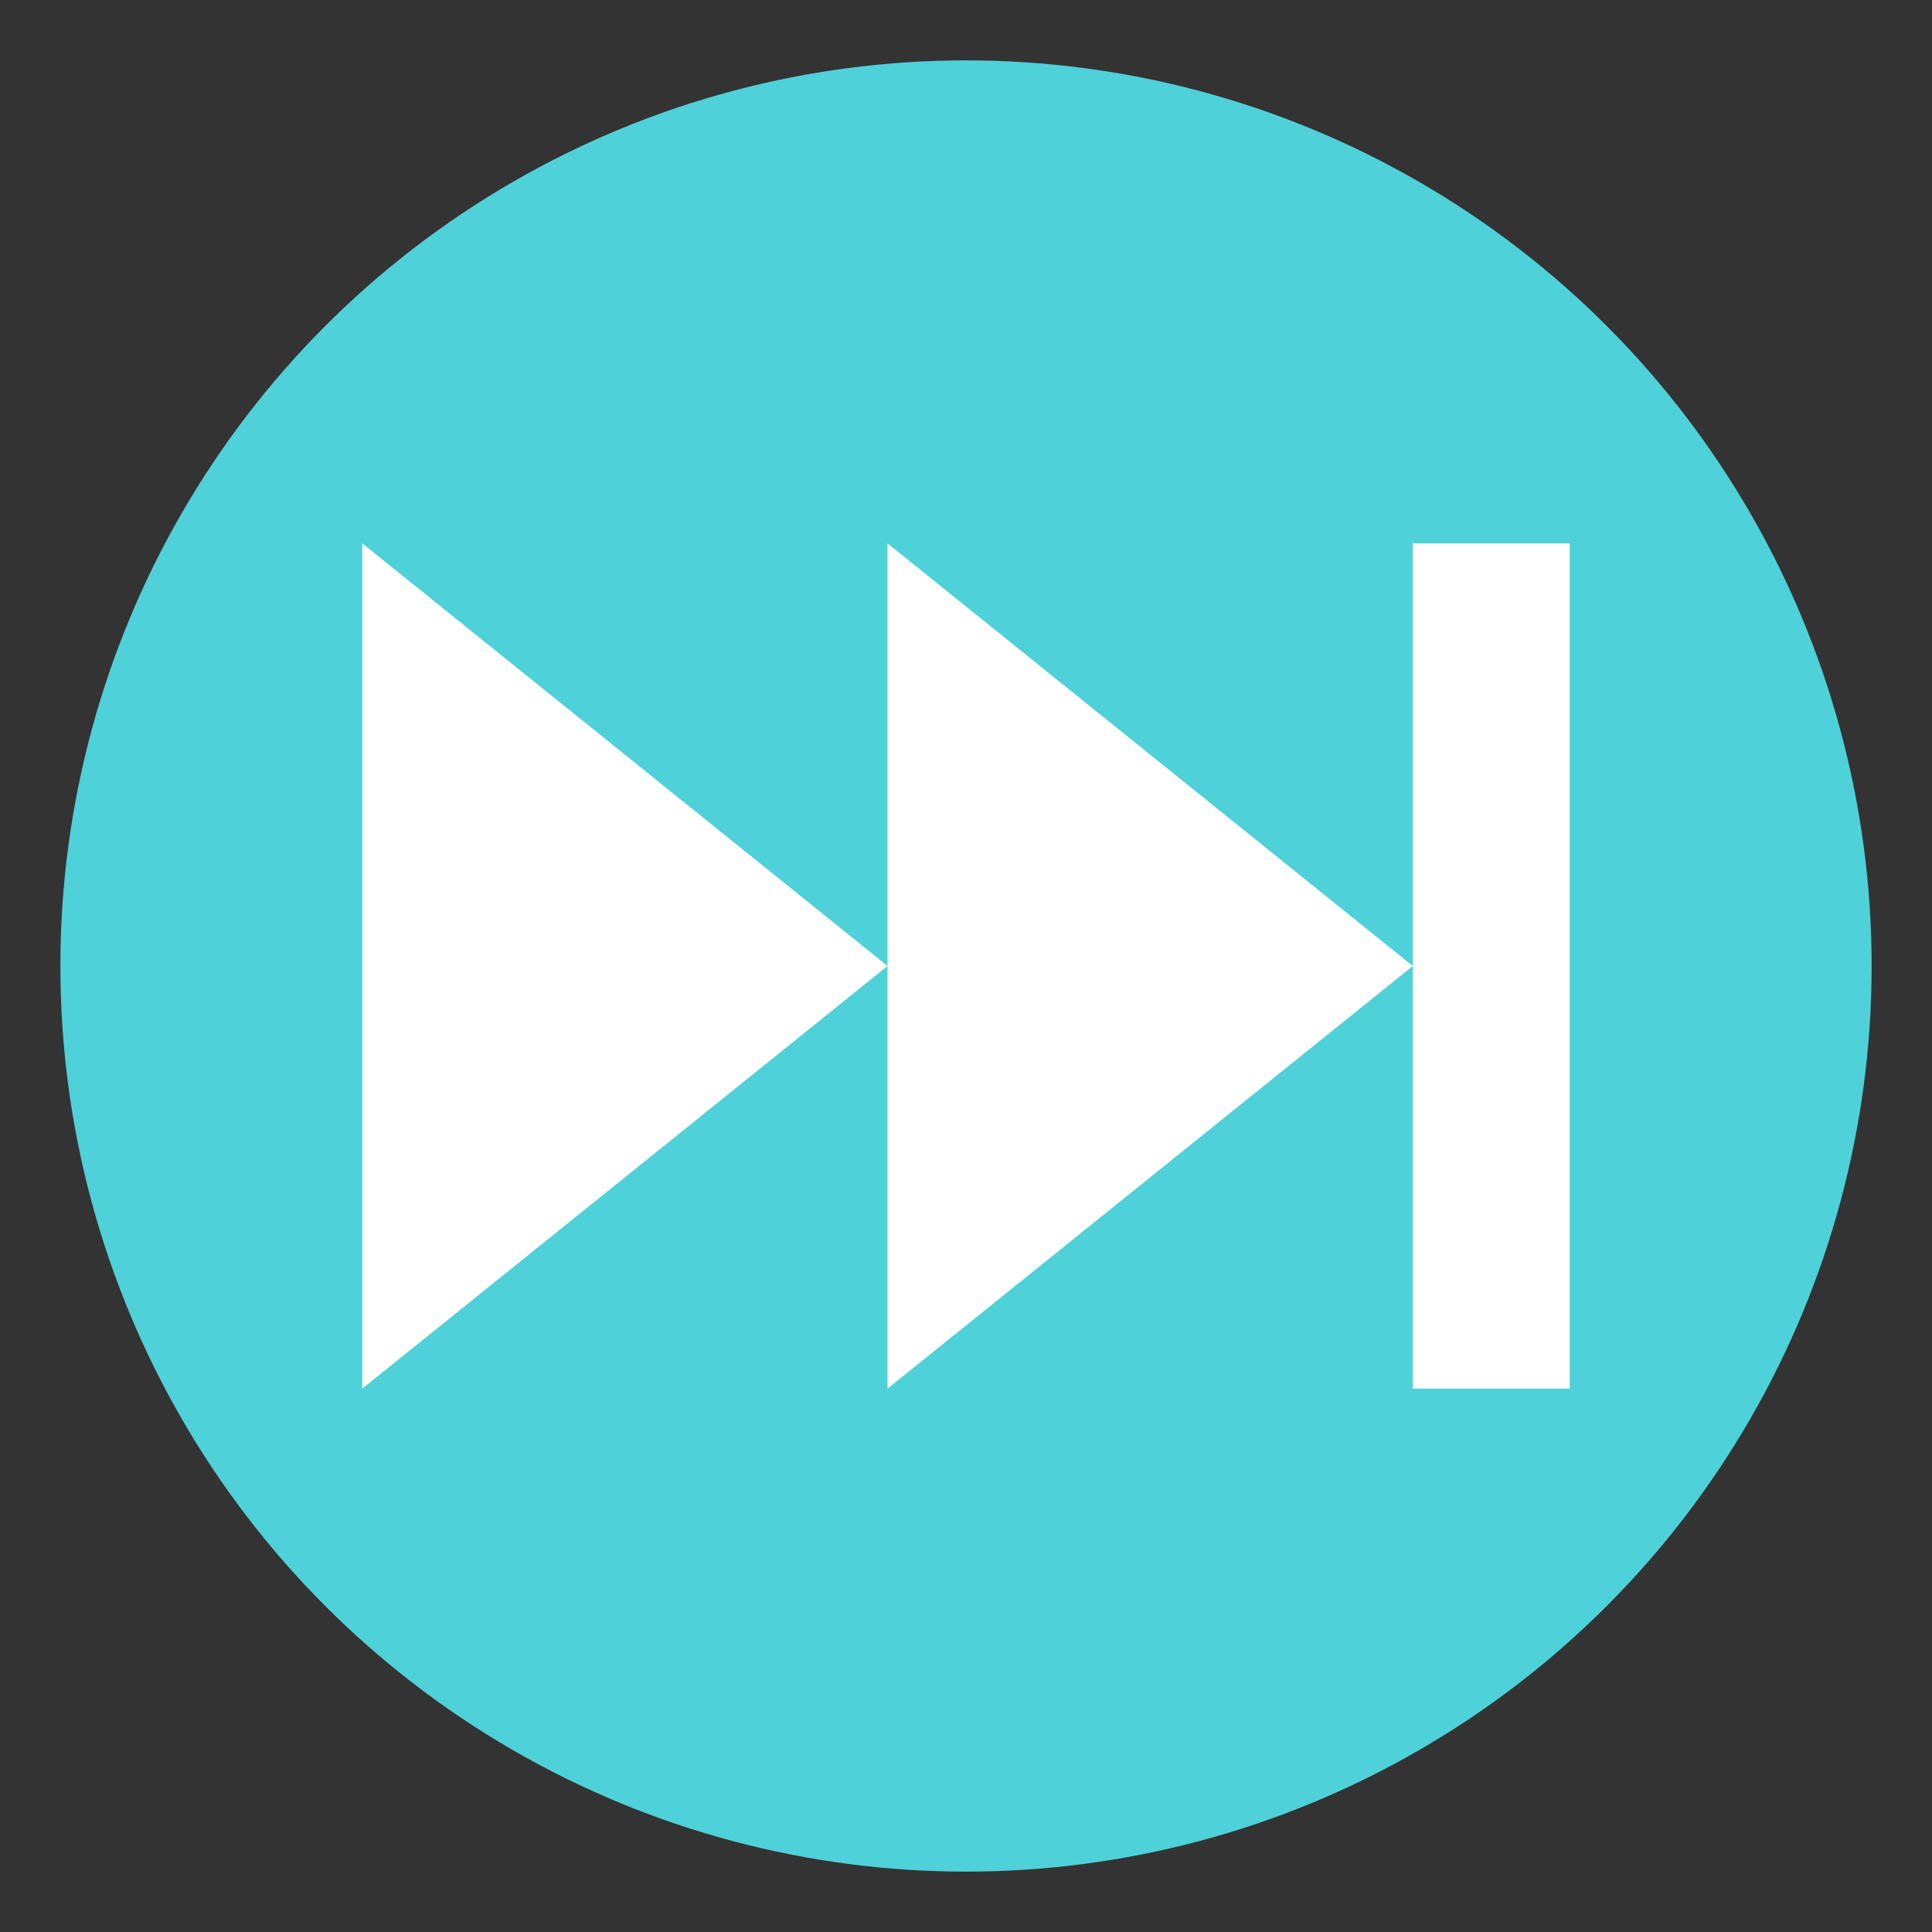
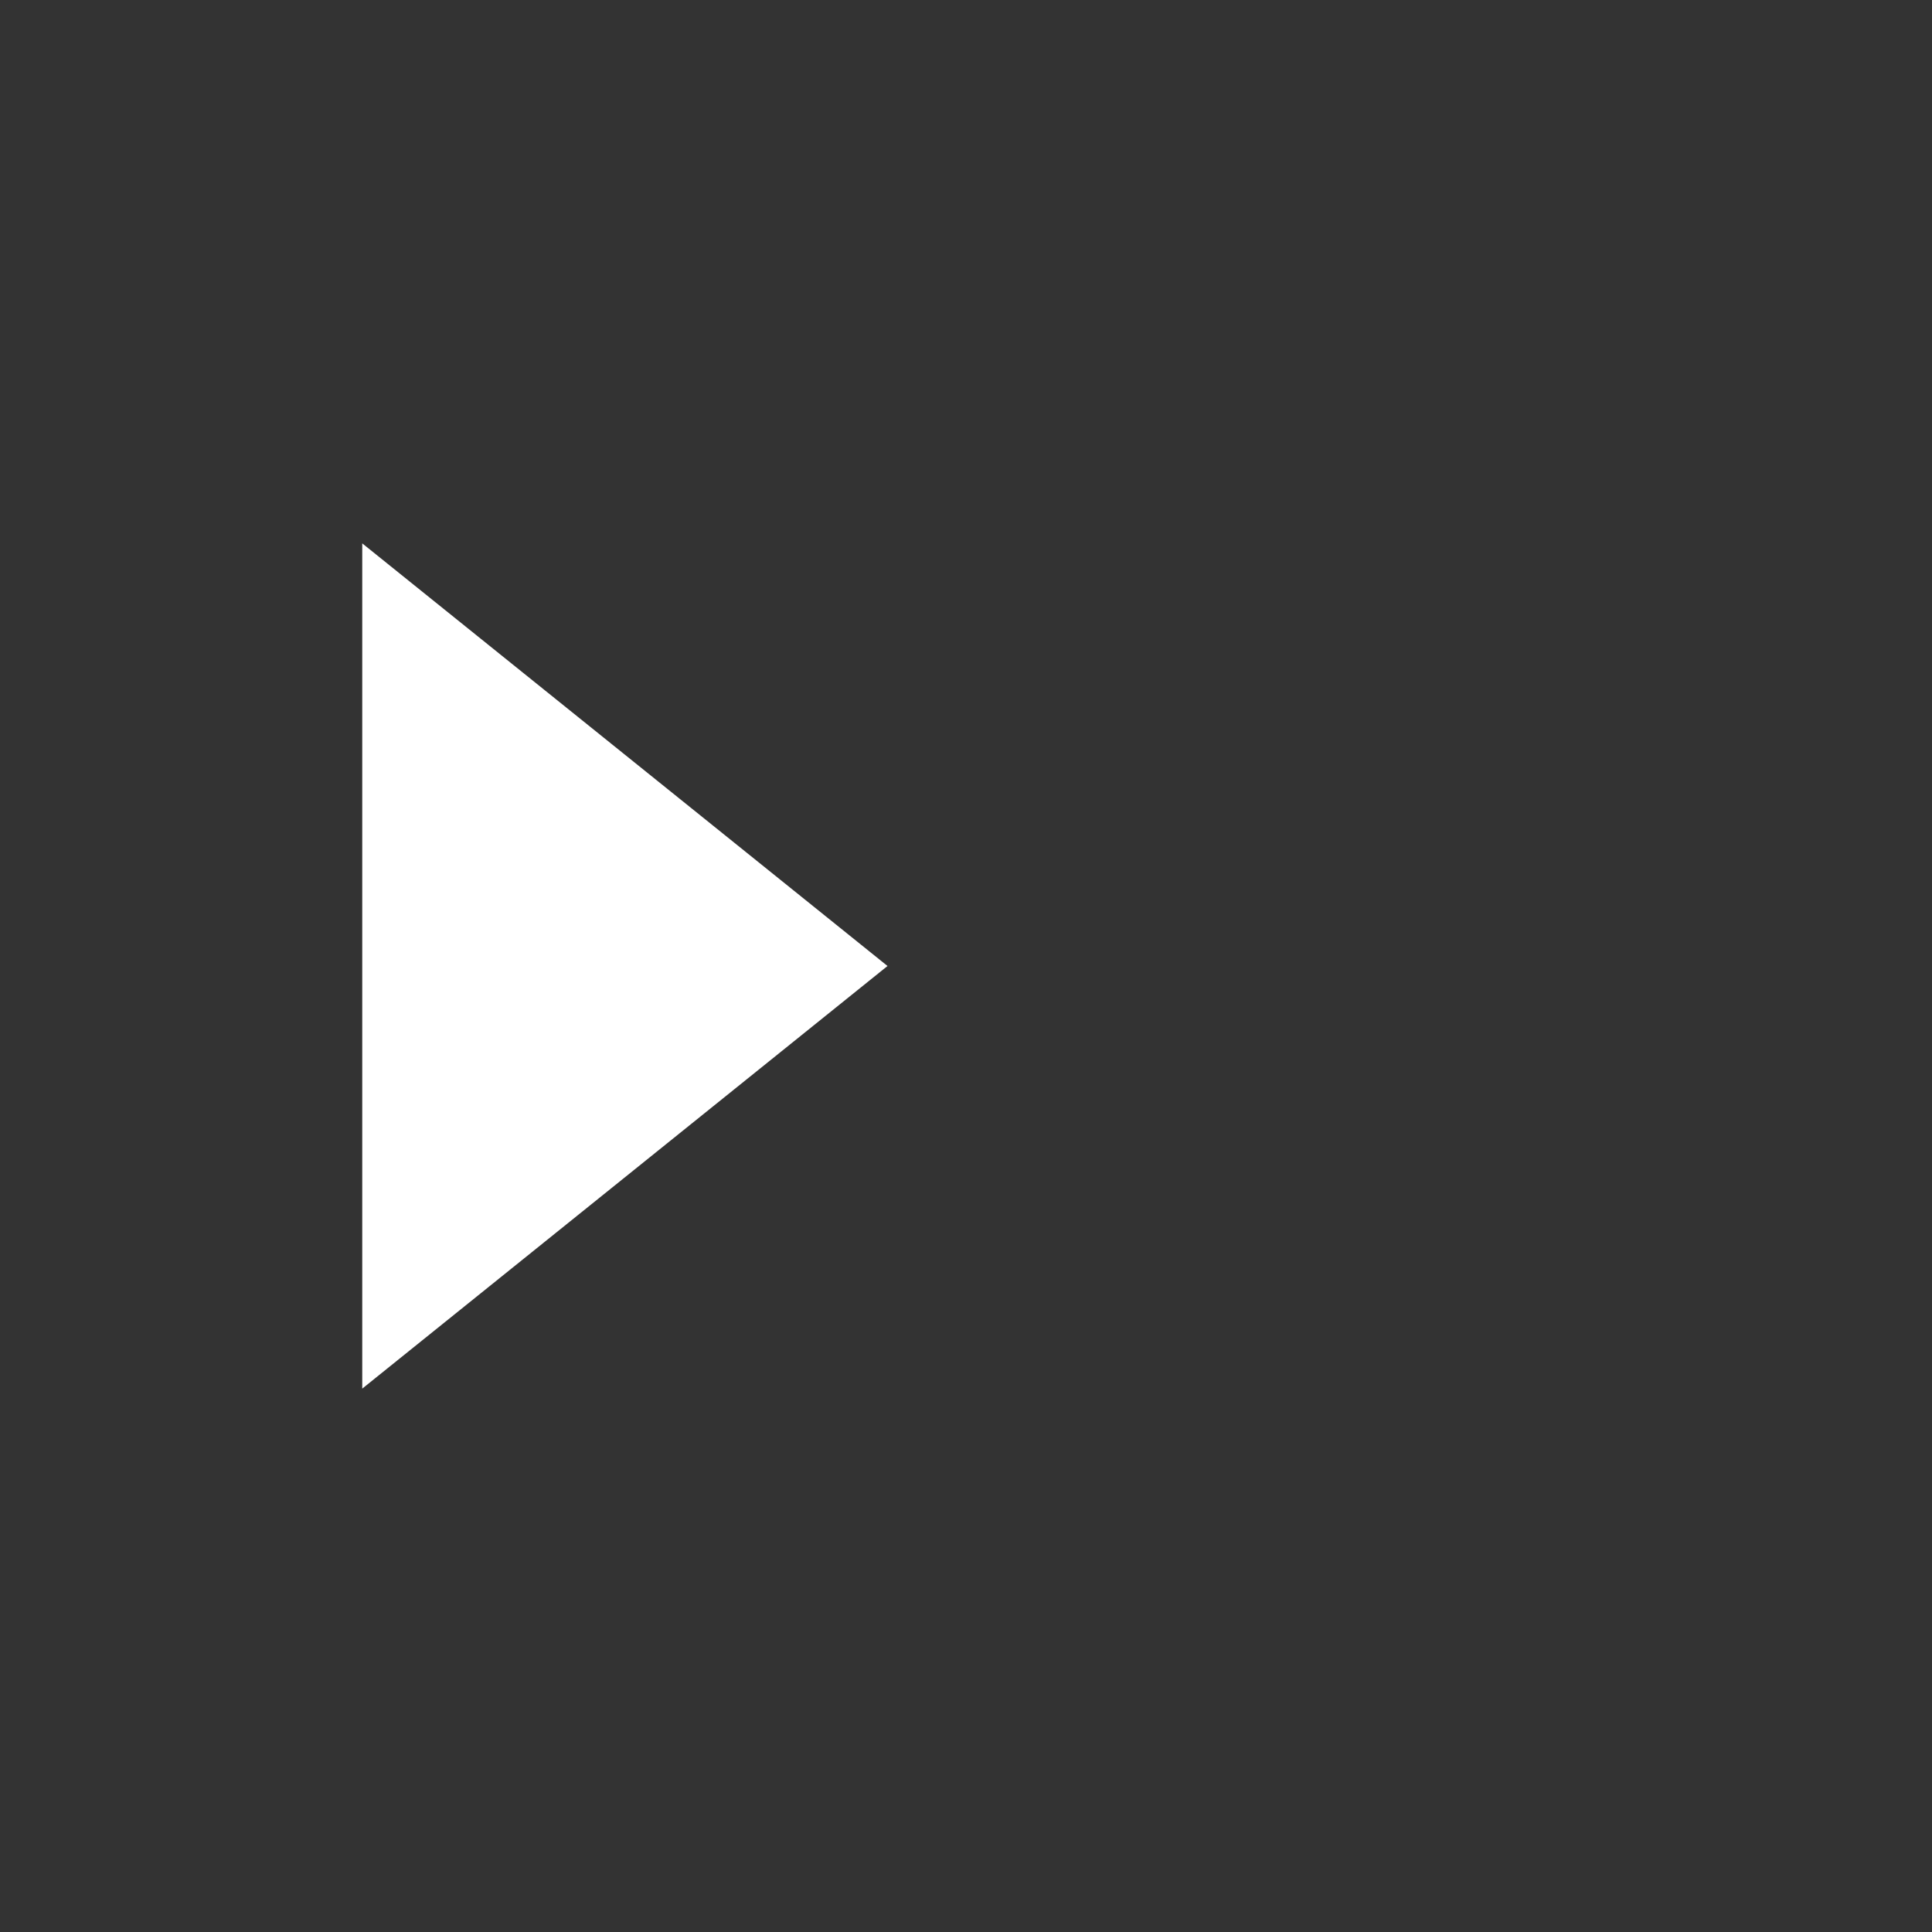
<svg xmlns="http://www.w3.org/2000/svg" viewBox="0 0 64 64" enable-background="new 0 0 64 64">
  <rect x="0" y="0" width="64" height="64" fill="#333333" stroke="none" />
-   <circle cx="32" cy="32" r="30" fill="#4fd1d9" />
  <g fill="#fff">
    <path d="M12 18 29.4 32 12 46z" />
-     <path d="m29.4 18l17.4 14-17.4 14z" />
-     <path d="m46.8 18h5.2v28h-5.2z" />
+     <path d="m29.4 18z" />
  </g>
</svg>